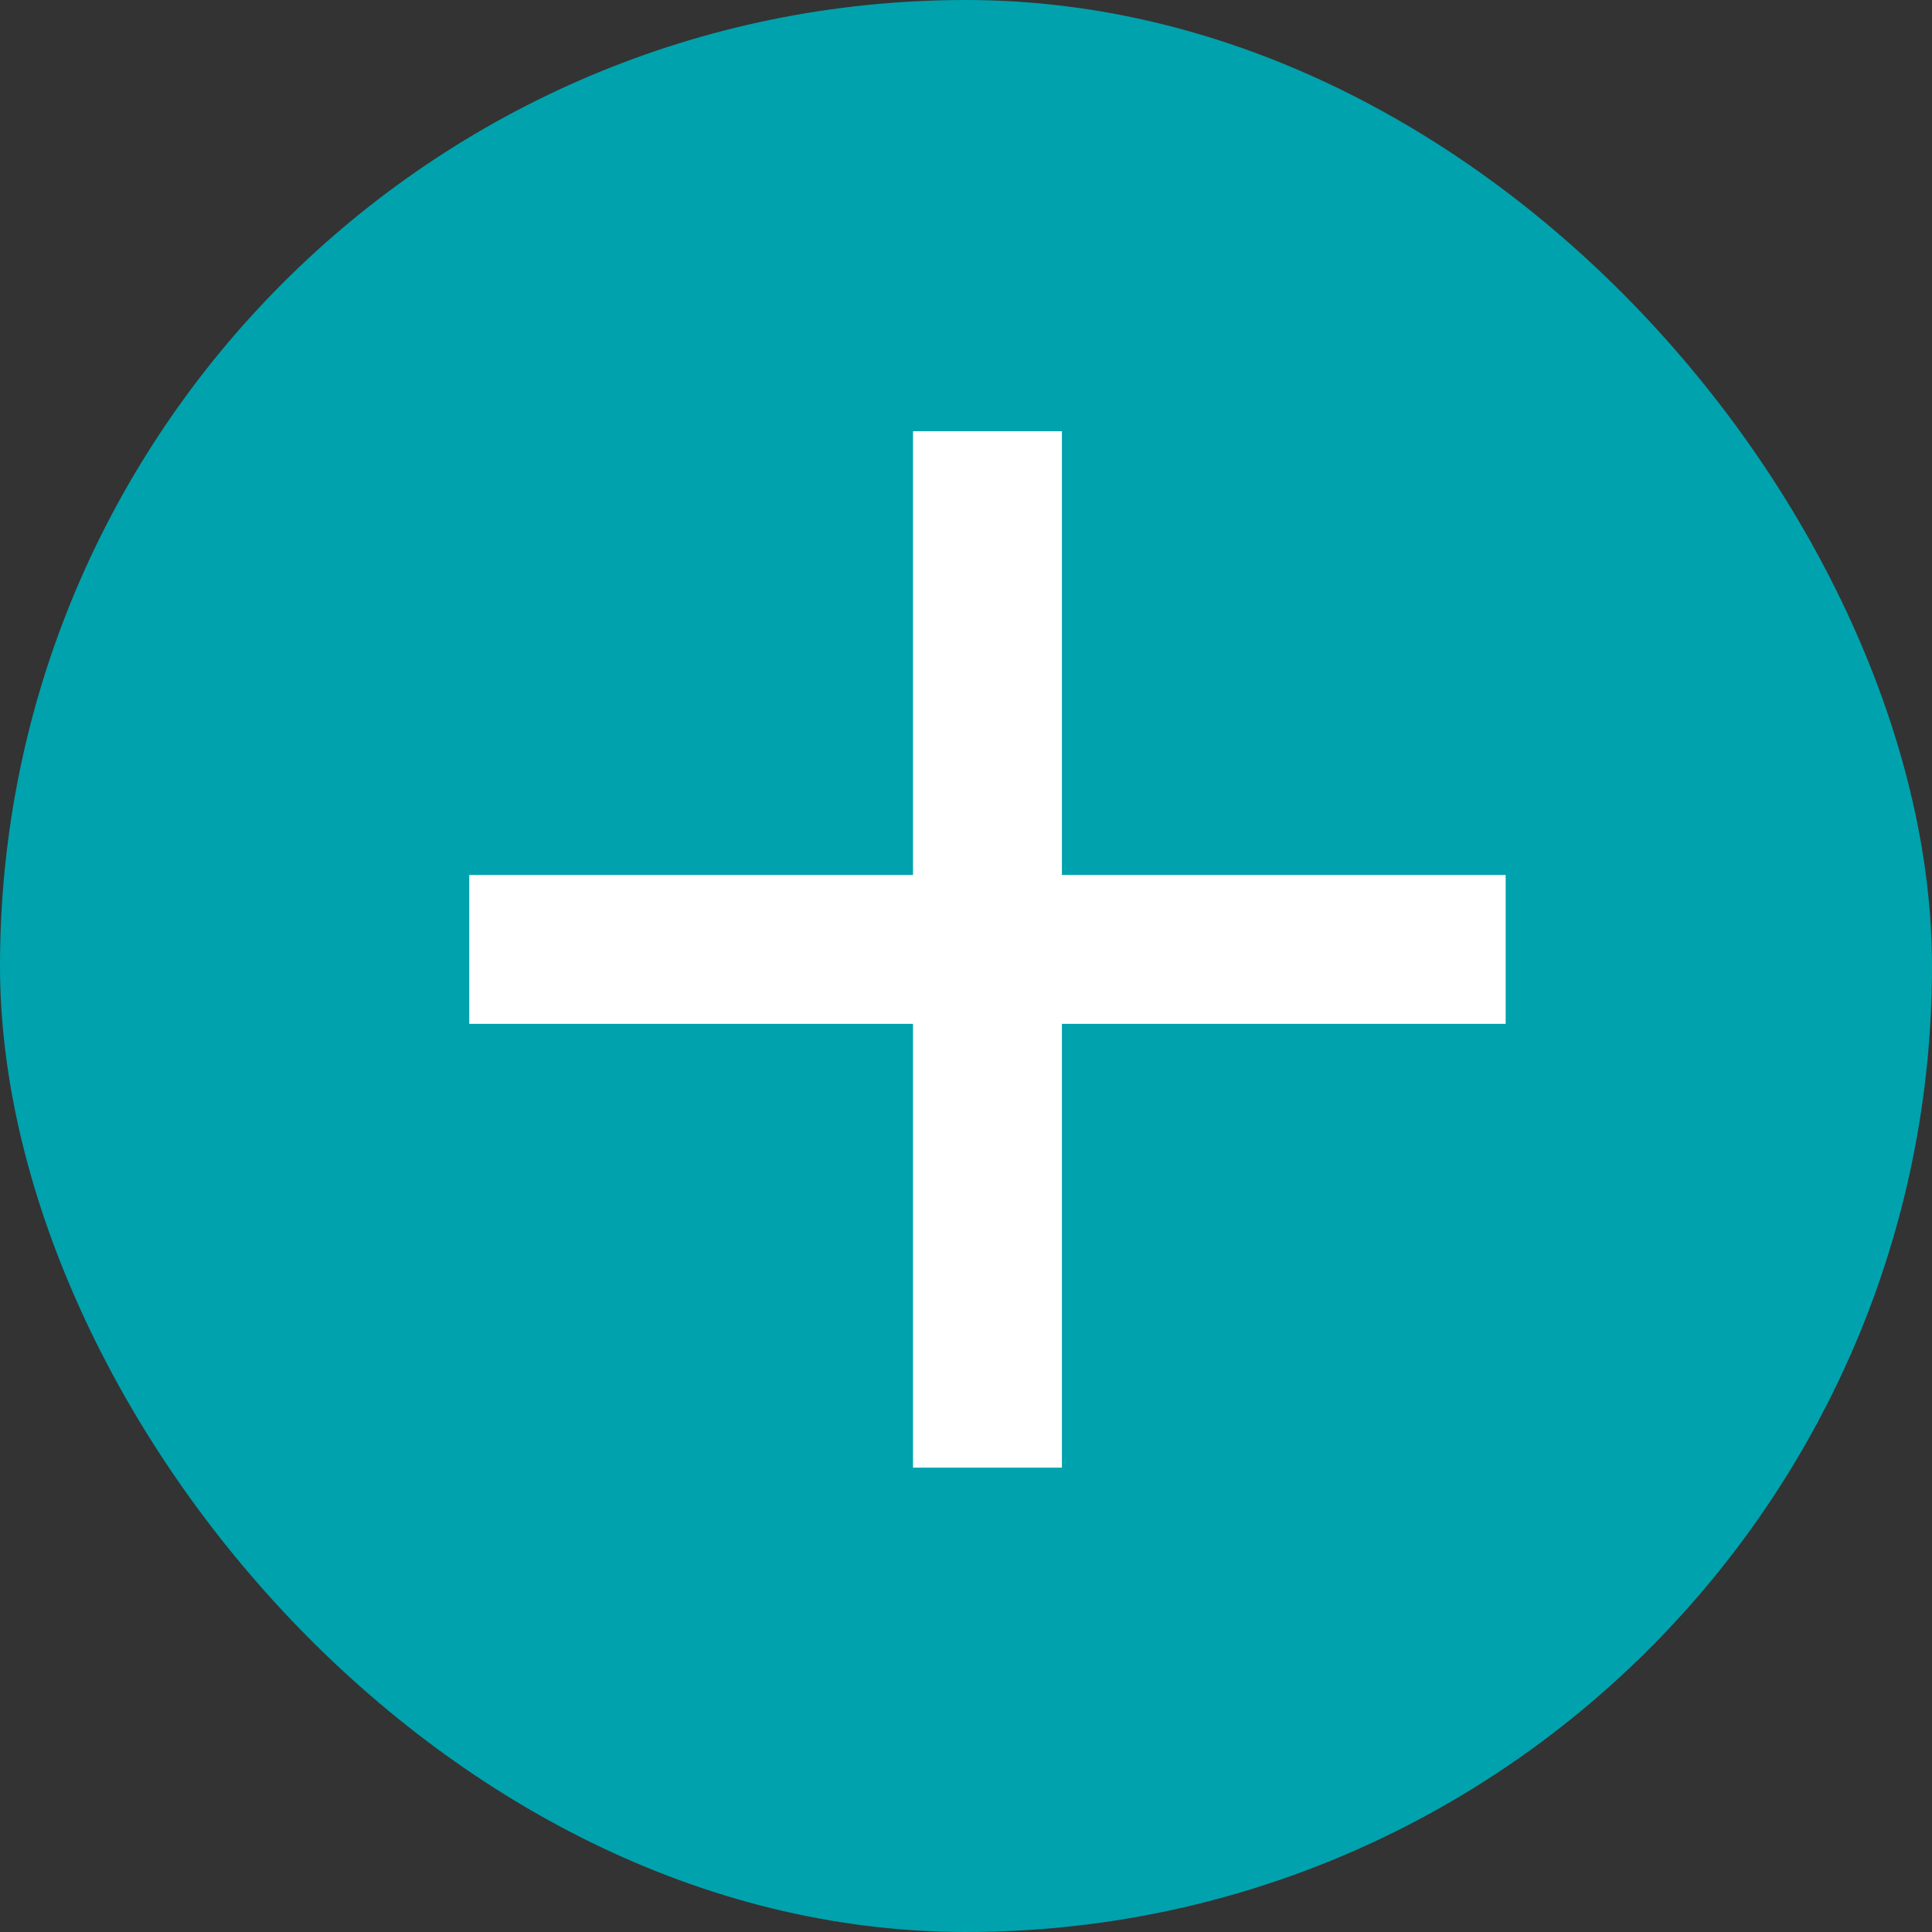
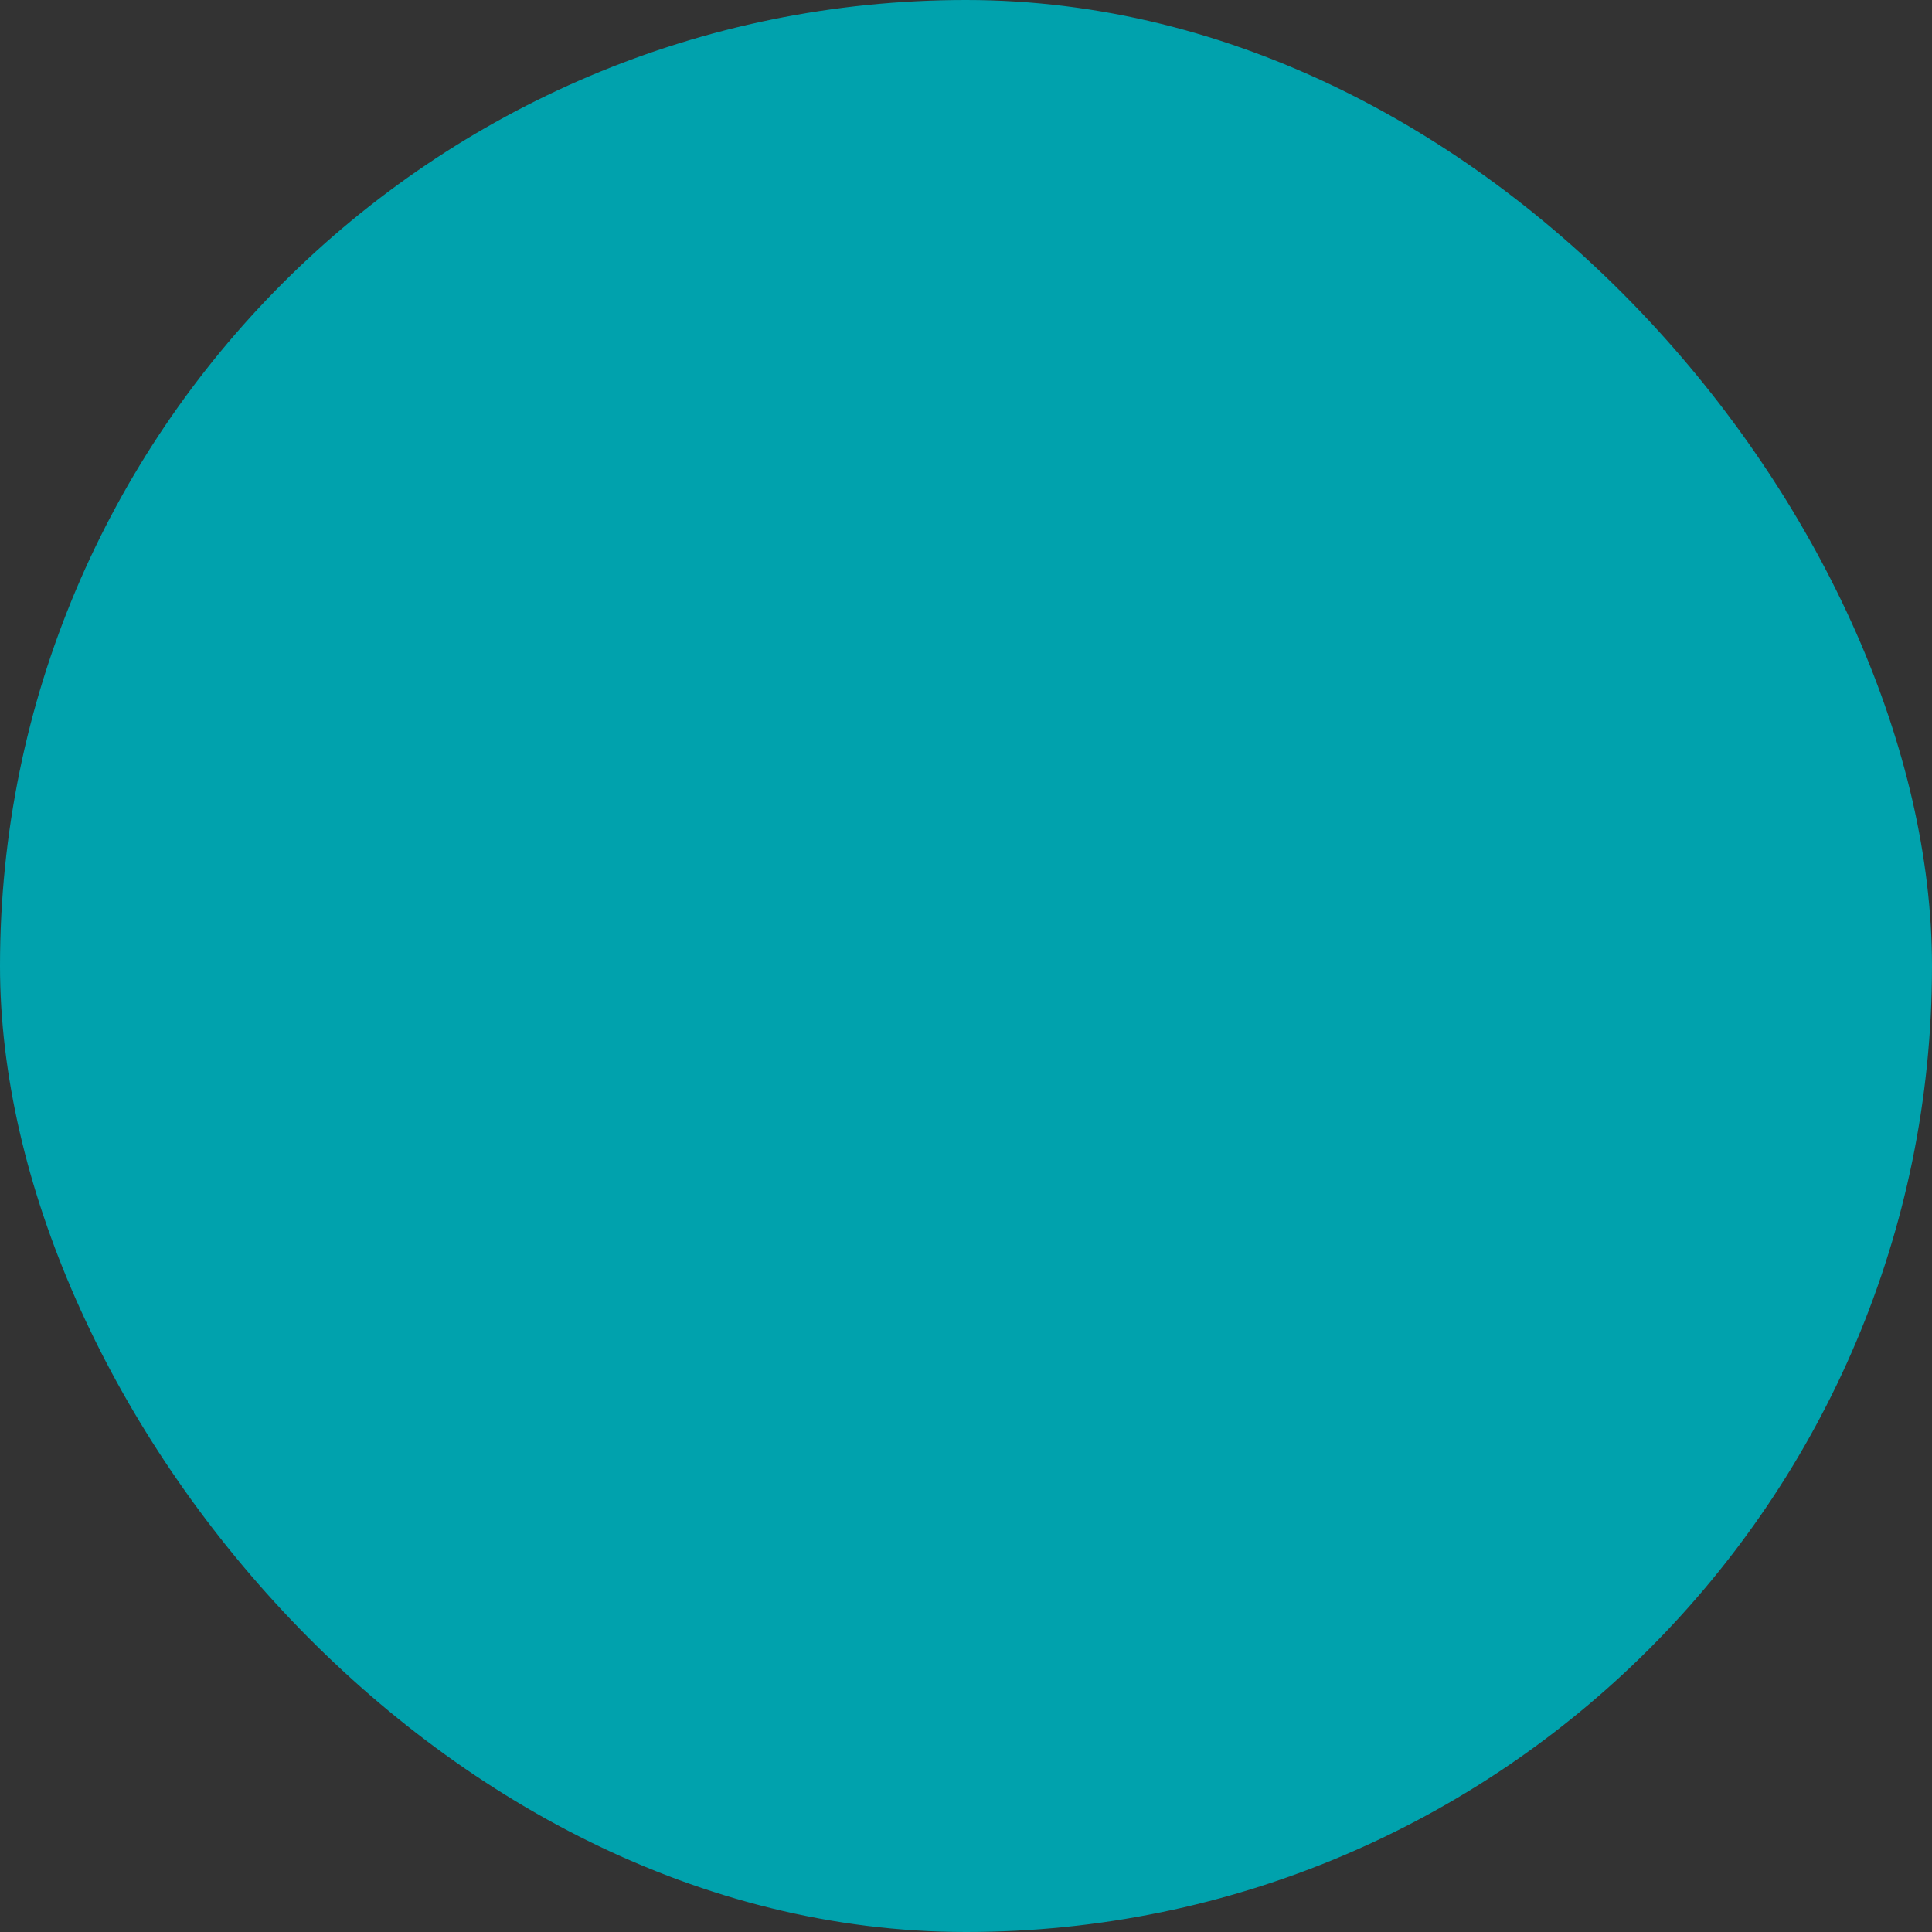
<svg xmlns="http://www.w3.org/2000/svg" fill="none" height="45" viewBox="0 0 45 45" width="45">
  <rect x="0" y="0" width="45" height="45" fill="#333333" stroke="none" />
  <clipPath id="a">
    <rect height="45" rx="22.5" width="45" />
  </clipPath>
  <g clip-path="url(#a)">
    <rect fill="#00a2ad" height="45" rx="22.5" width="45" />
-     <path d="m35.07 23.848v-3.468h-10.336v-10.336h-3.468v10.336h-10.336v3.468h10.336v10.336h3.468v-10.336z" fill="#fff" />
  </g>
</svg>